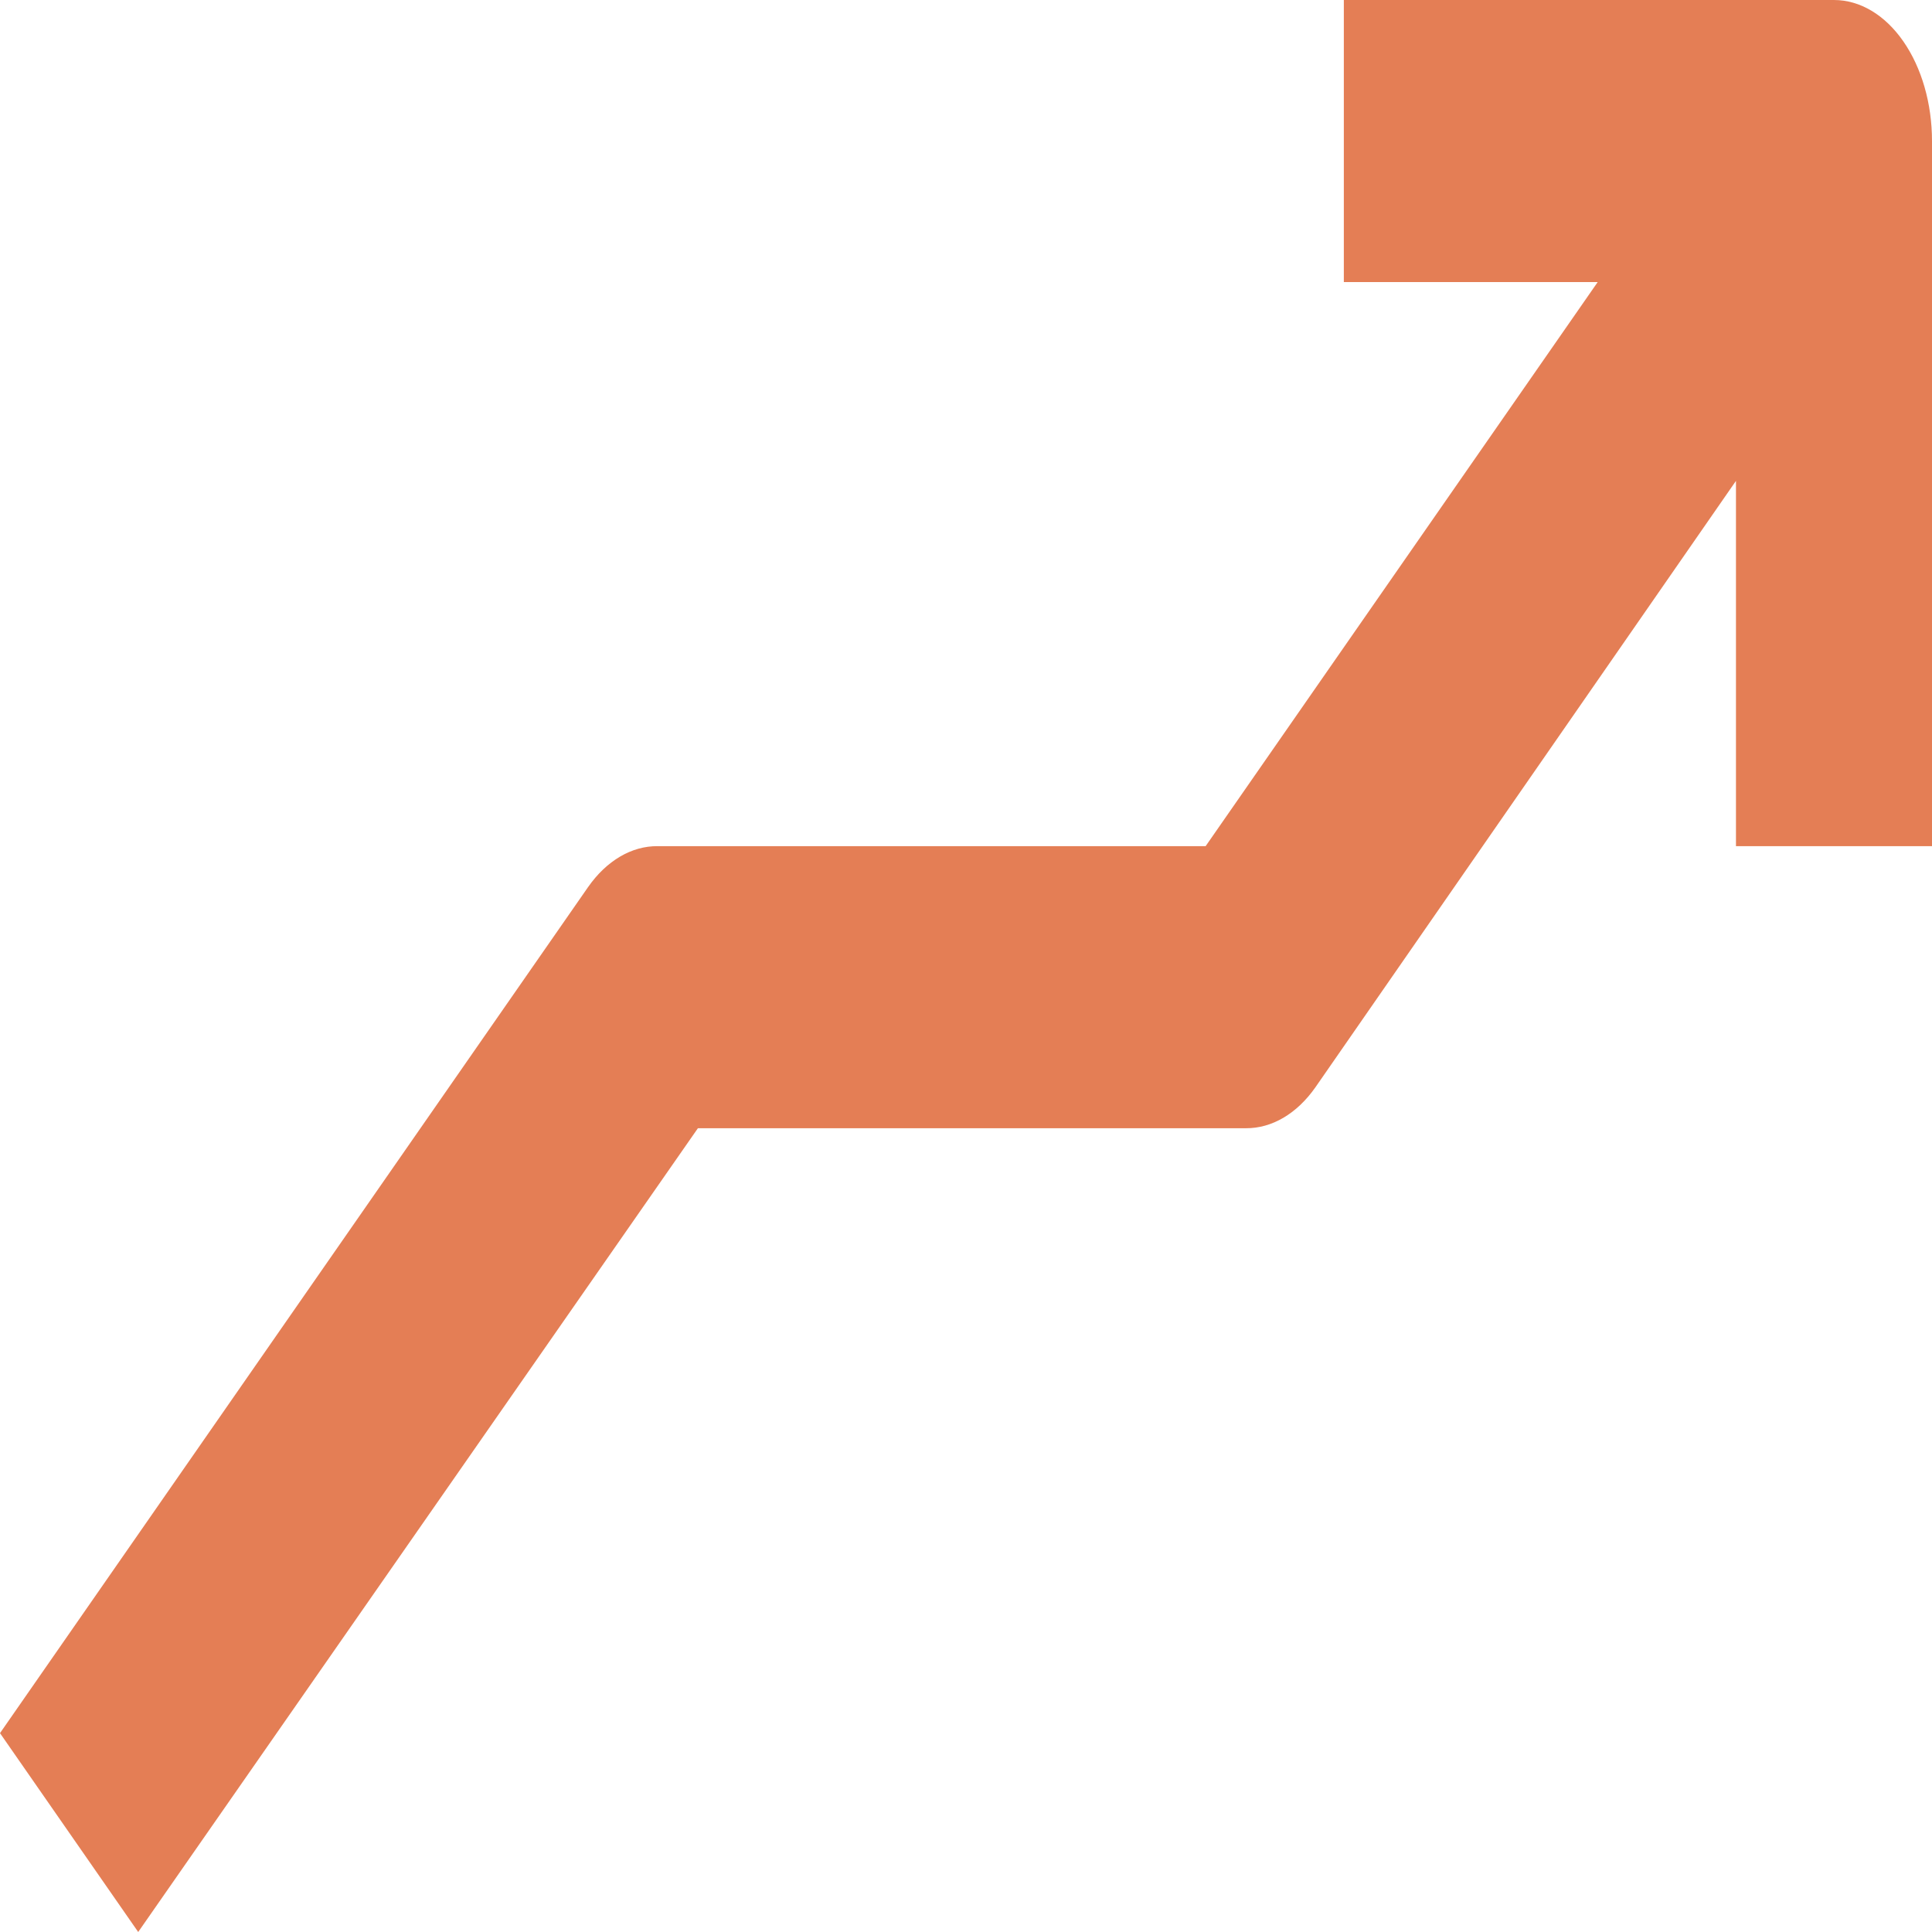
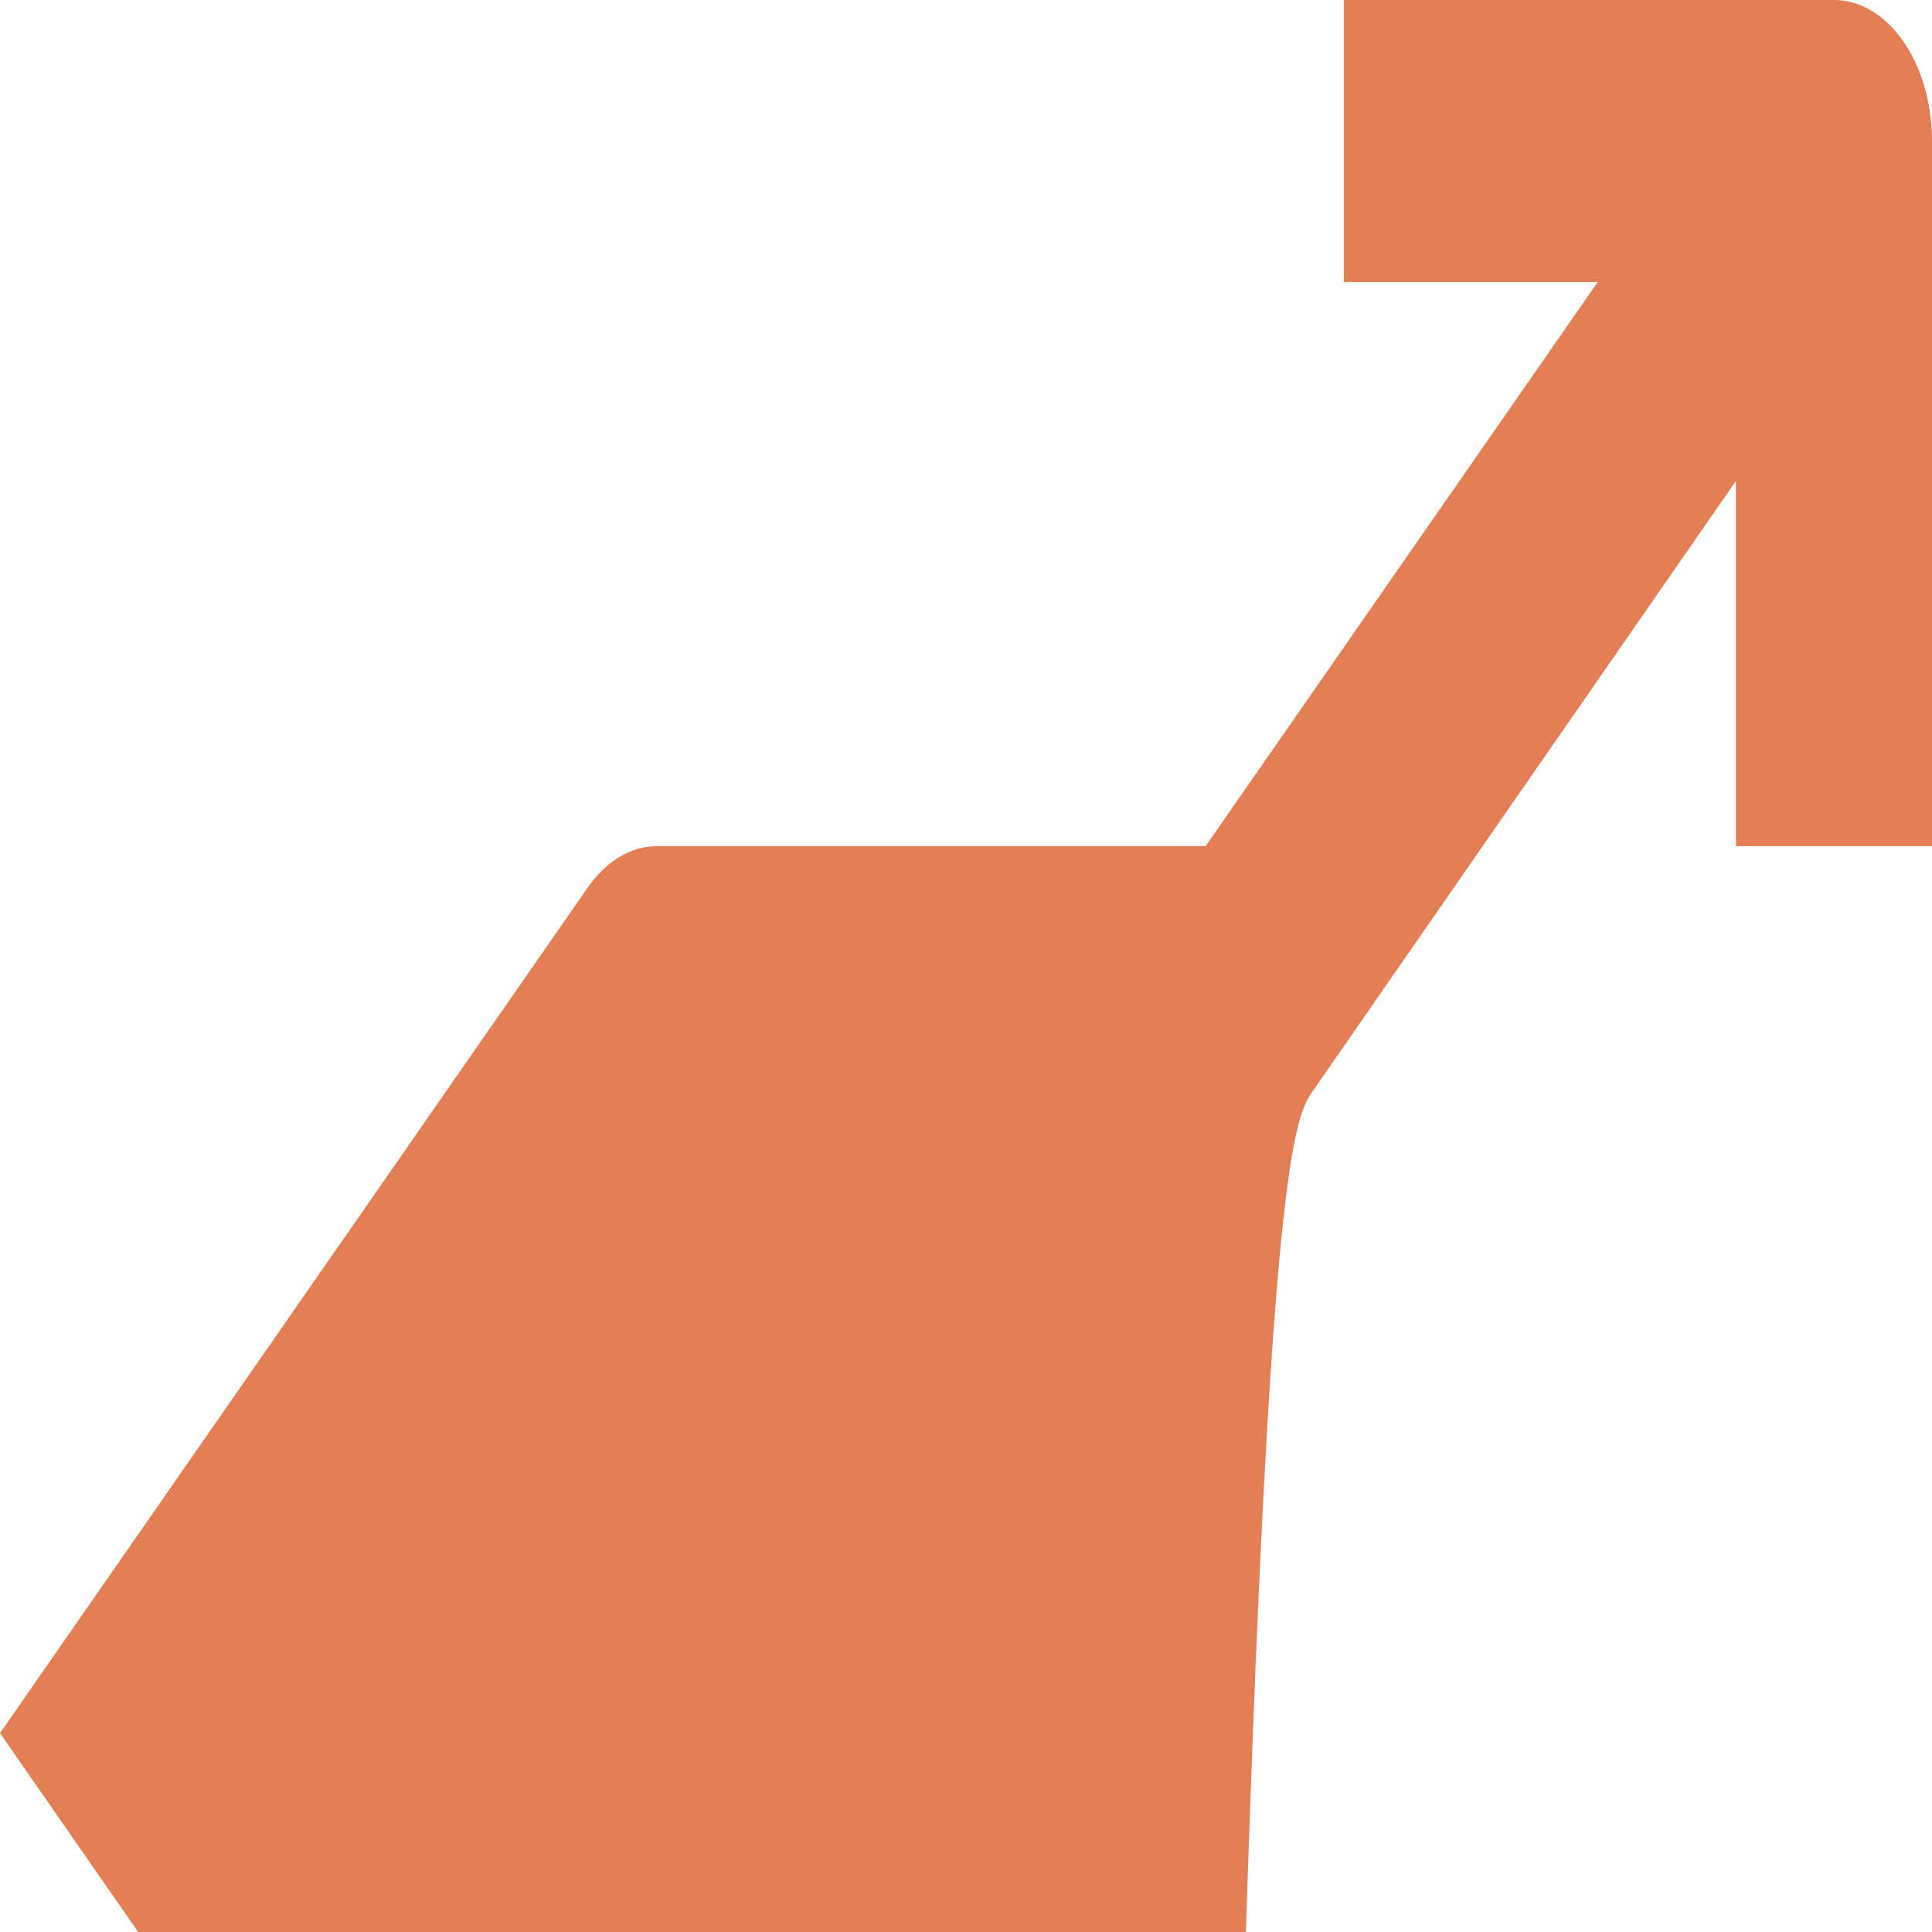
<svg xmlns="http://www.w3.org/2000/svg" width="30" height="30" viewBox="0 0 30 30" fill="none">
-   <path d="M28.477 3.18348e-05H20.867V4.38H24.809L18.721 13.139H10.213C9.808 13.135 9.419 13.364 9.132 13.774L0 26.912L2.146 30L10.837 17.519H19.346C19.75 17.522 20.139 17.293 20.426 16.883L26.956 7.467V13.139H30V2.19C30 1.609 29.84 1.052 29.554 0.641C29.269 0.231 28.882 0 28.478 0L28.477 3.18348e-05Z" fill="#E47E55" />
+   <path d="M28.477 3.18348e-05H20.867V4.38H24.809L18.721 13.139H10.213C9.808 13.135 9.419 13.364 9.132 13.774L0 26.912L2.146 30H19.346C19.75 17.522 20.139 17.293 20.426 16.883L26.956 7.467V13.139H30V2.19C30 1.609 29.84 1.052 29.554 0.641C29.269 0.231 28.882 0 28.478 0L28.477 3.18348e-05Z" fill="#E47E55" />
</svg>